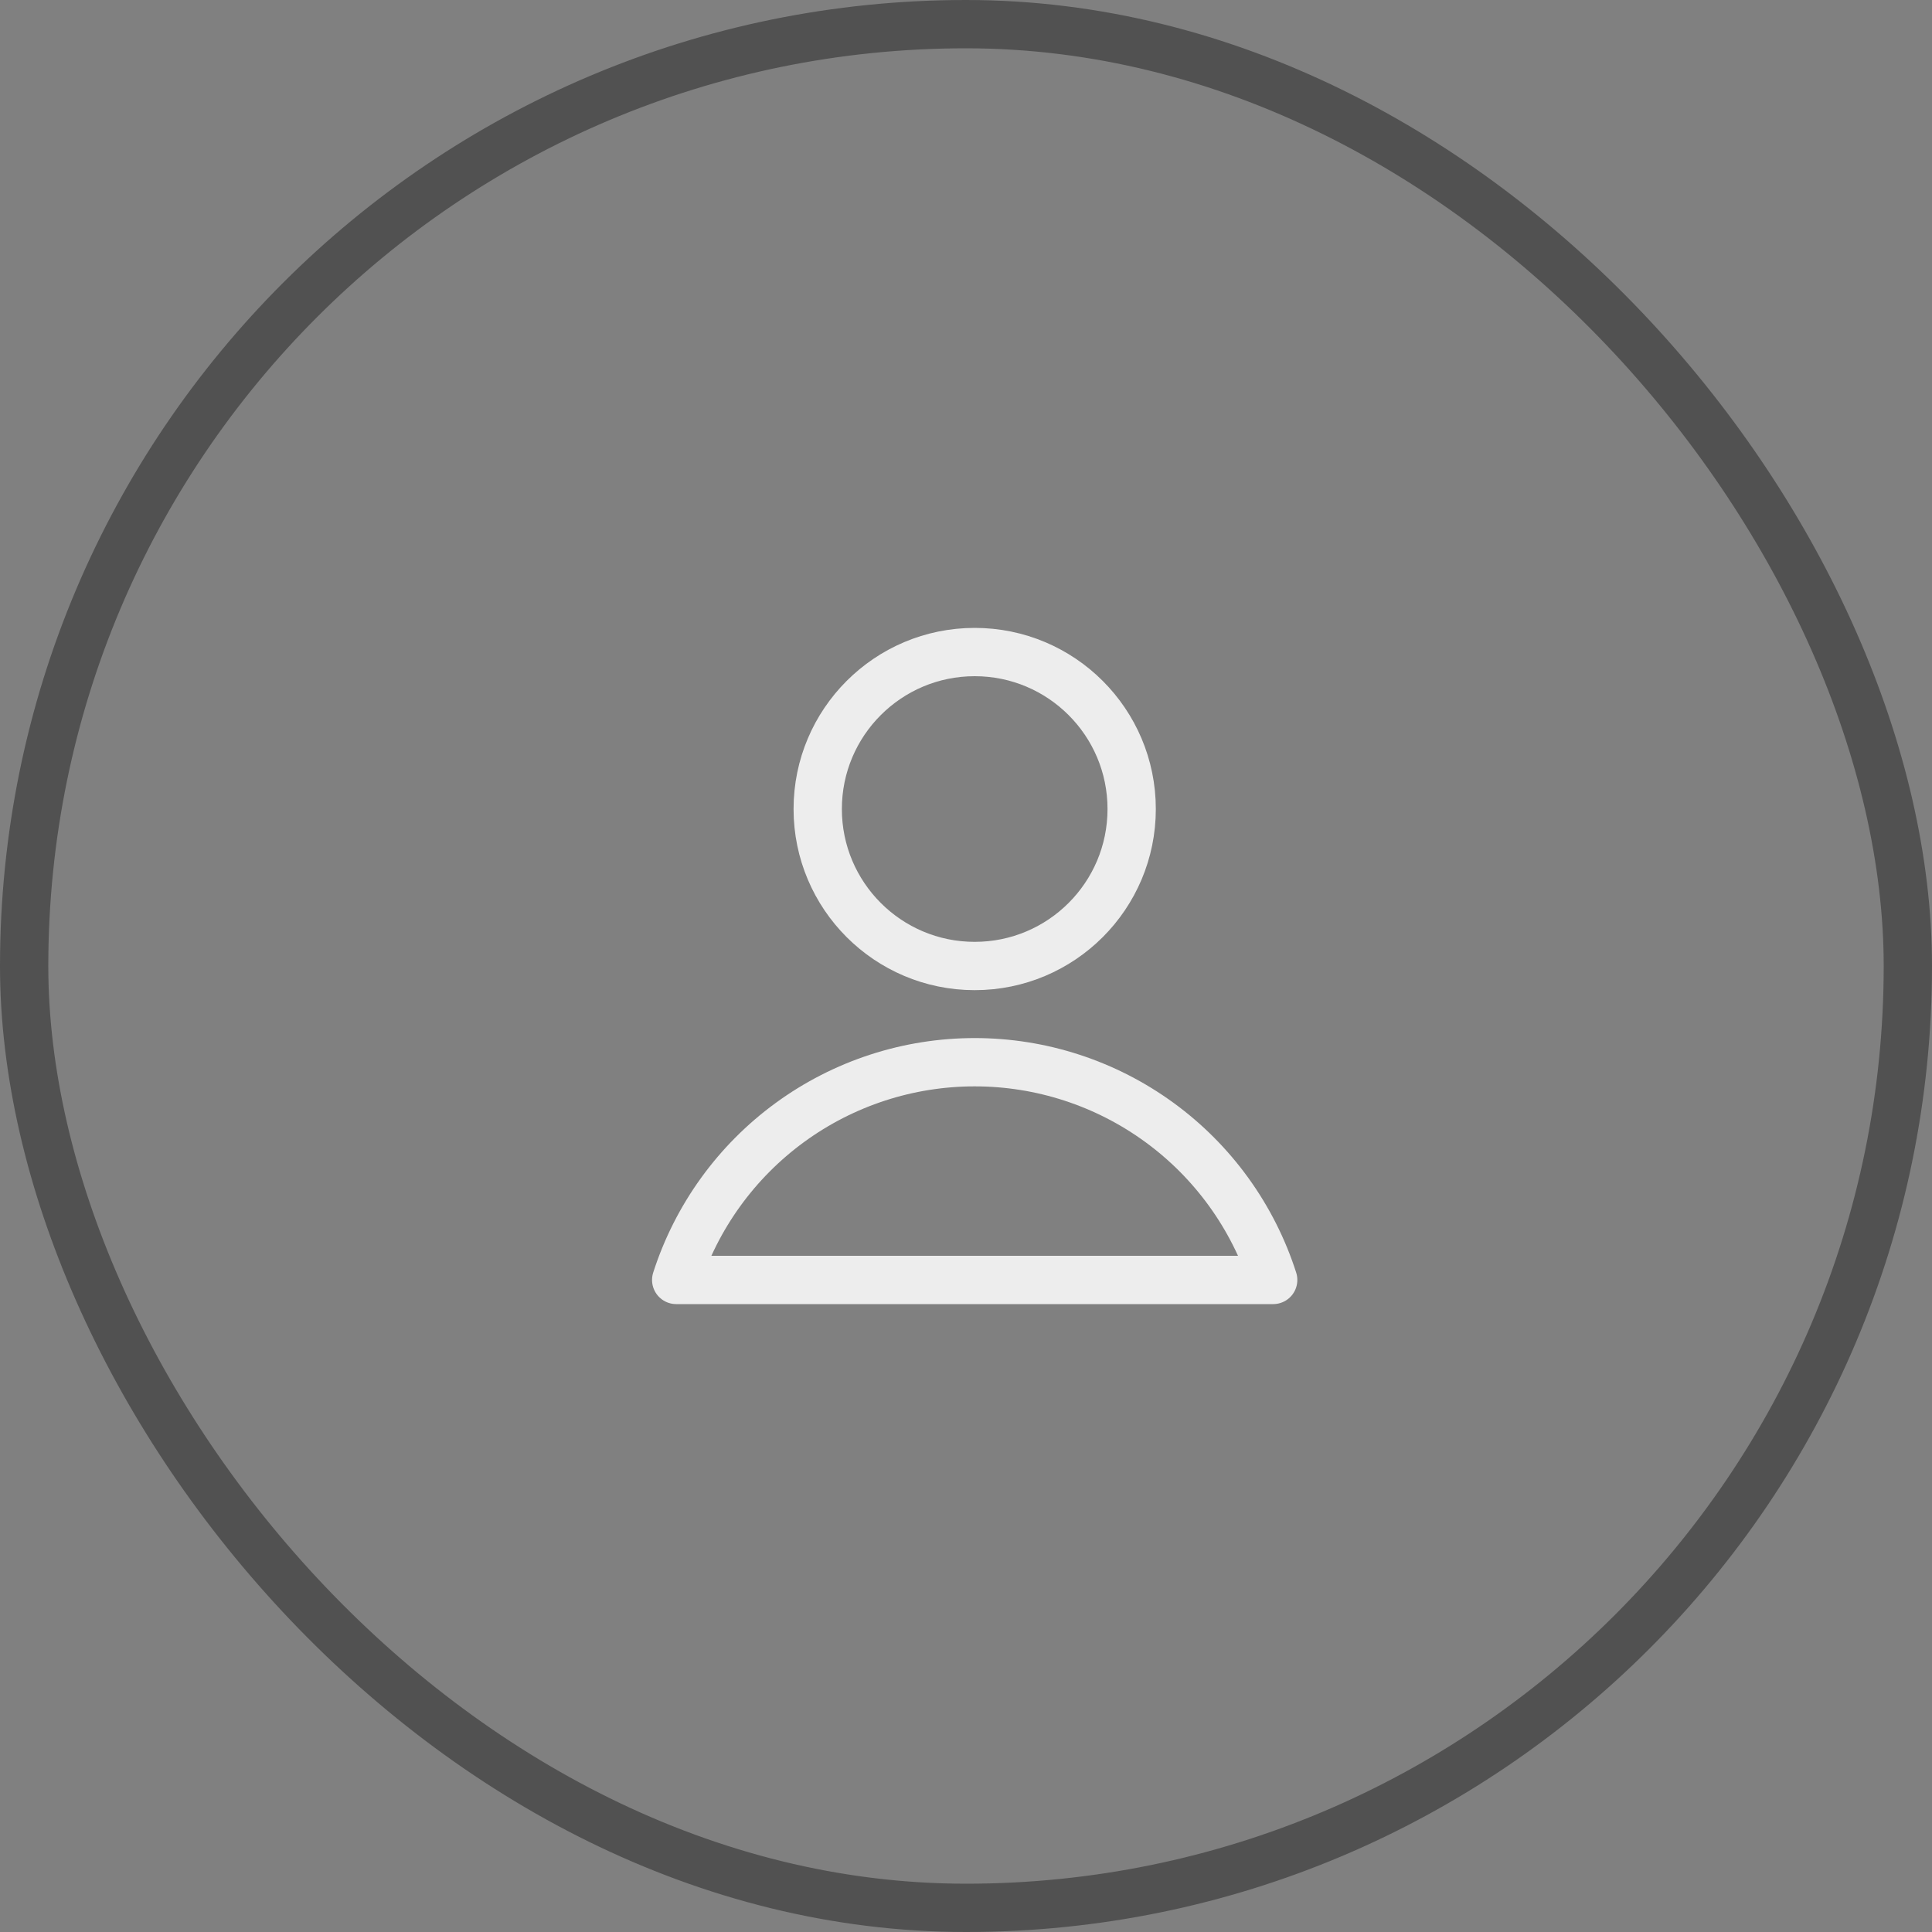
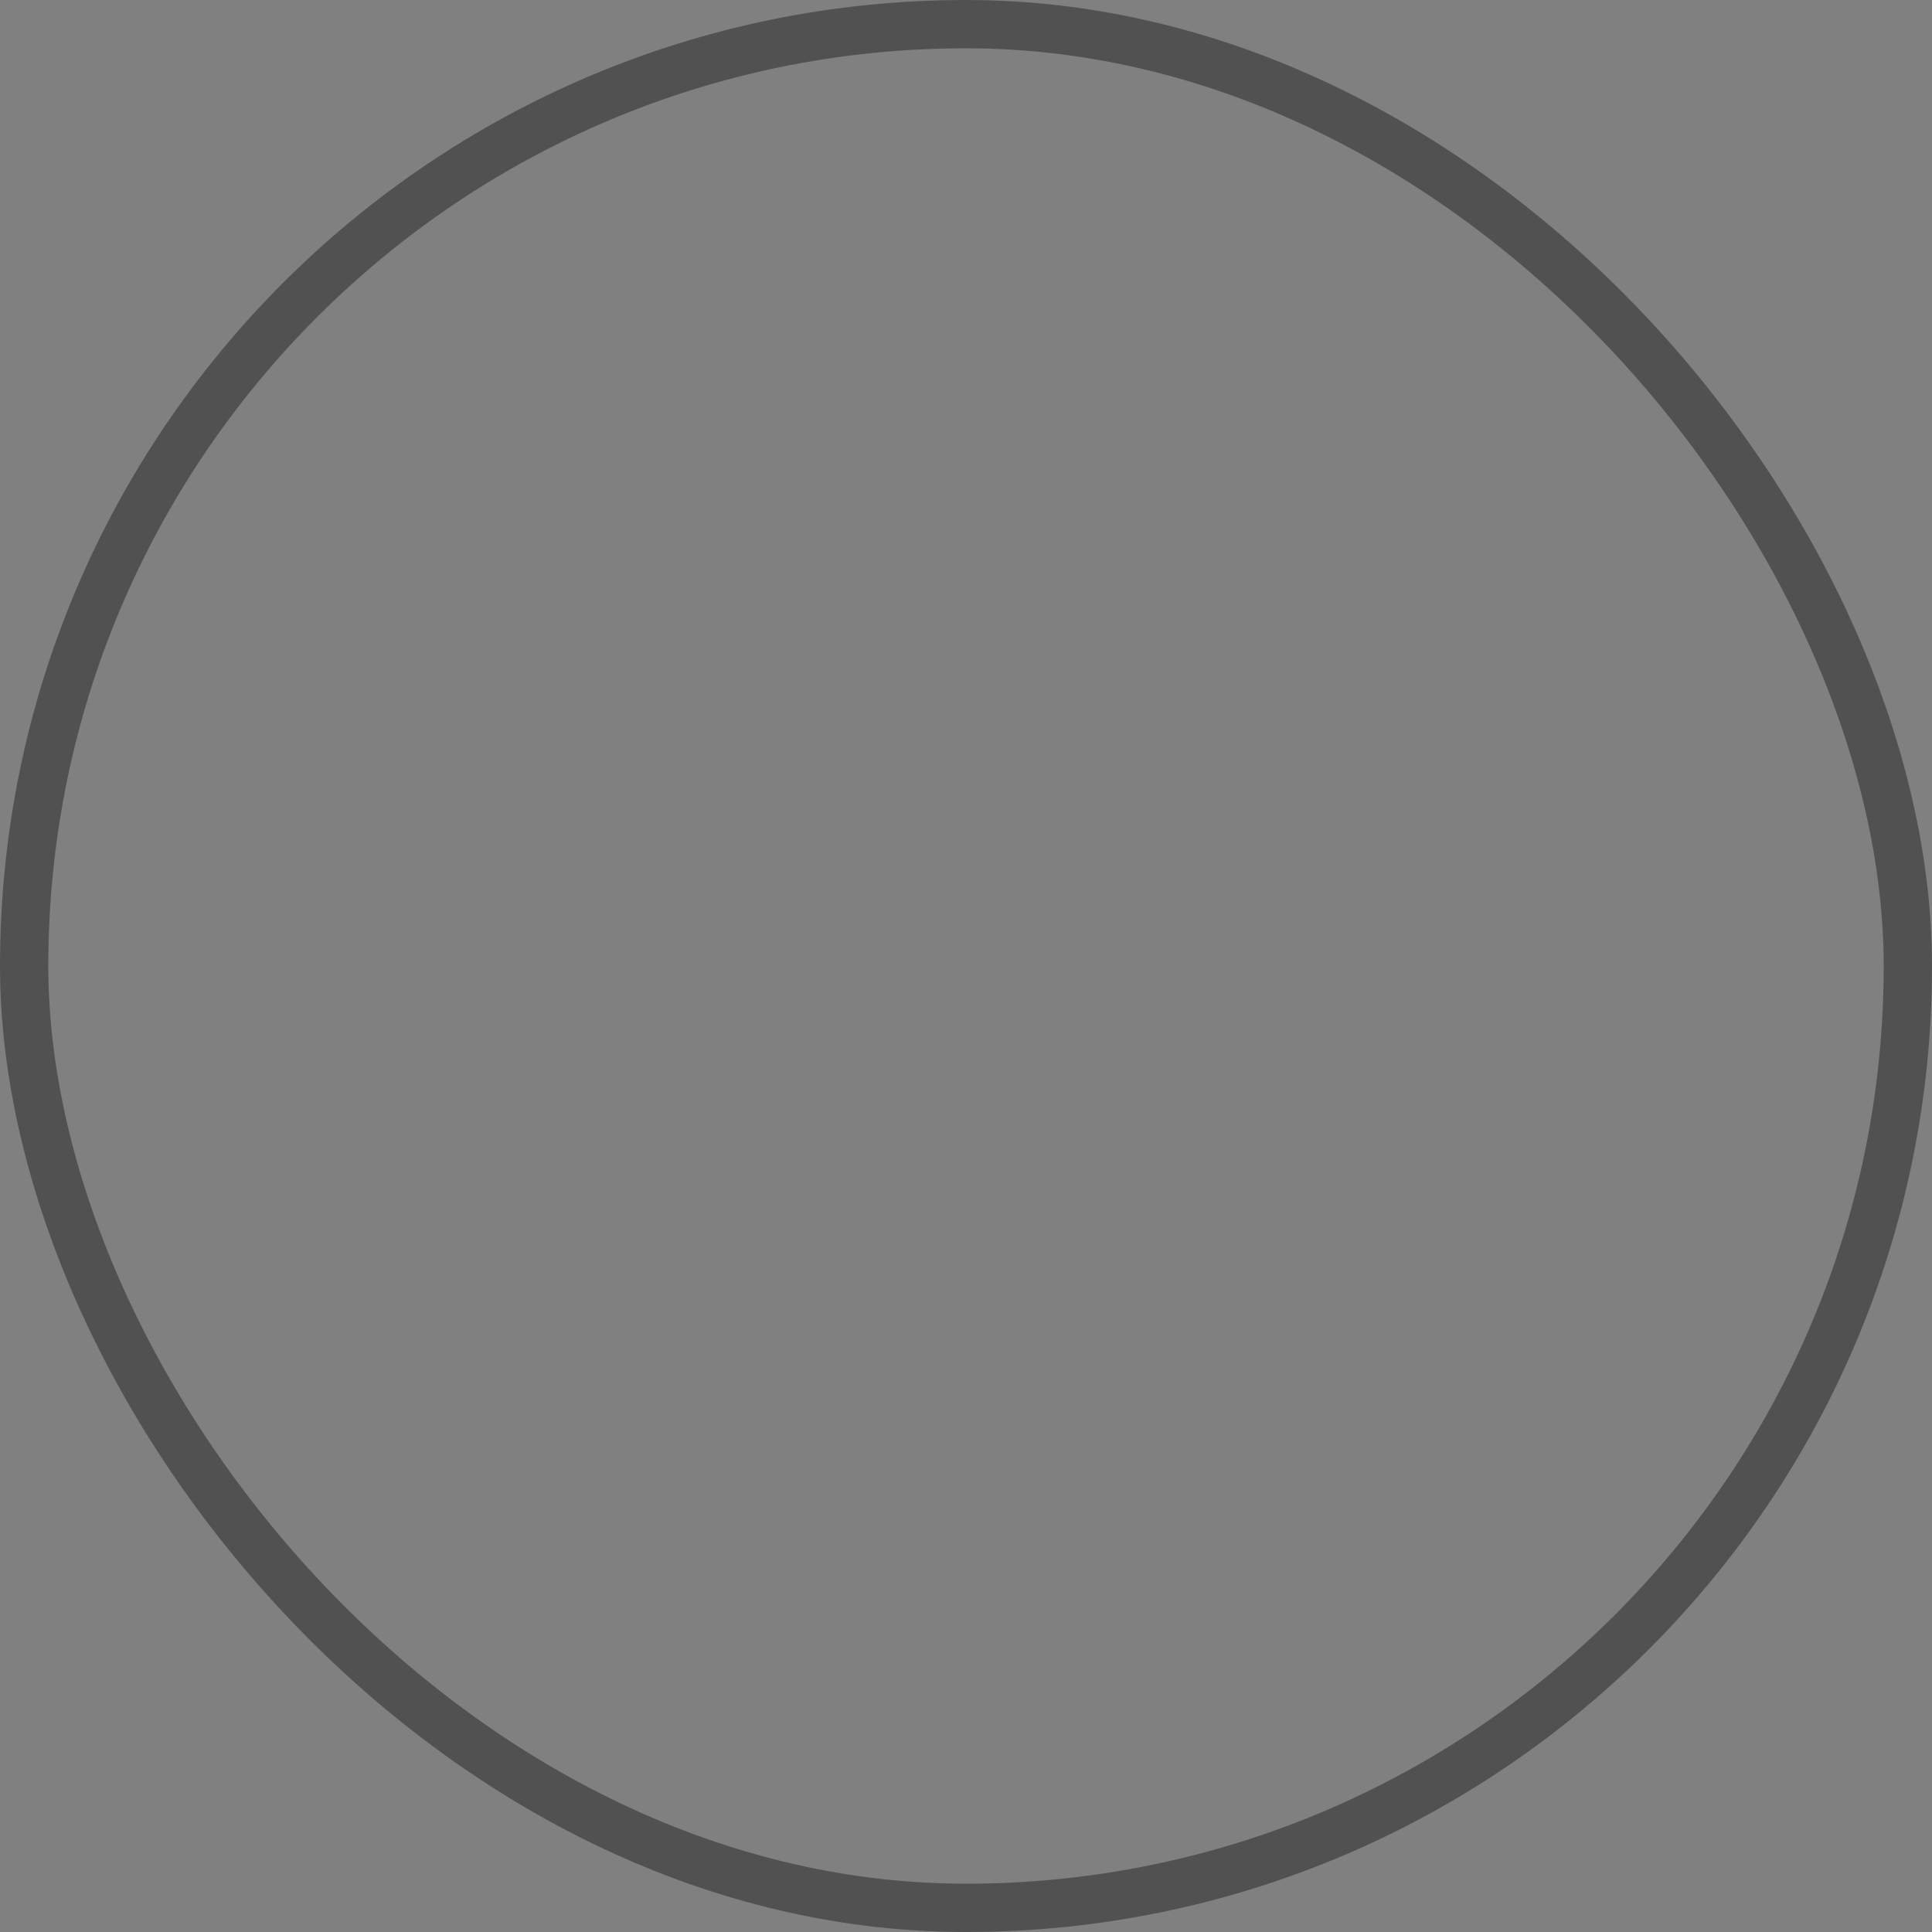
<svg xmlns="http://www.w3.org/2000/svg" width="40" height="40" viewBox="0 0 40 40" fill="none">
  <rect x="0" y="0" width="40" height="40" fill="#808080" stroke="none" />
  <rect x="0.5" y="0.5" width="39" height="39" rx="19.5" stroke="#515151" />
-   <path d="M20.18 20C21.975 20 23.43 18.545 23.43 16.75C23.43 14.955 21.975 13.5 20.18 13.5C18.385 13.5 16.93 14.955 16.93 16.75C16.93 18.545 18.385 20 20.18 20Z" stroke="#EDEDED" stroke-linecap="round" stroke-linejoin="round" />
-   <path d="M26.36 26.5C25.94 25.191 25.116 24.049 24.005 23.239C22.894 22.428 21.555 21.992 20.18 21.992C18.805 21.992 17.466 22.428 16.355 23.239C15.245 24.049 14.42 25.191 14 26.5H26.36Z" stroke="#EDEDED" stroke-linecap="round" stroke-linejoin="round" />
</svg>